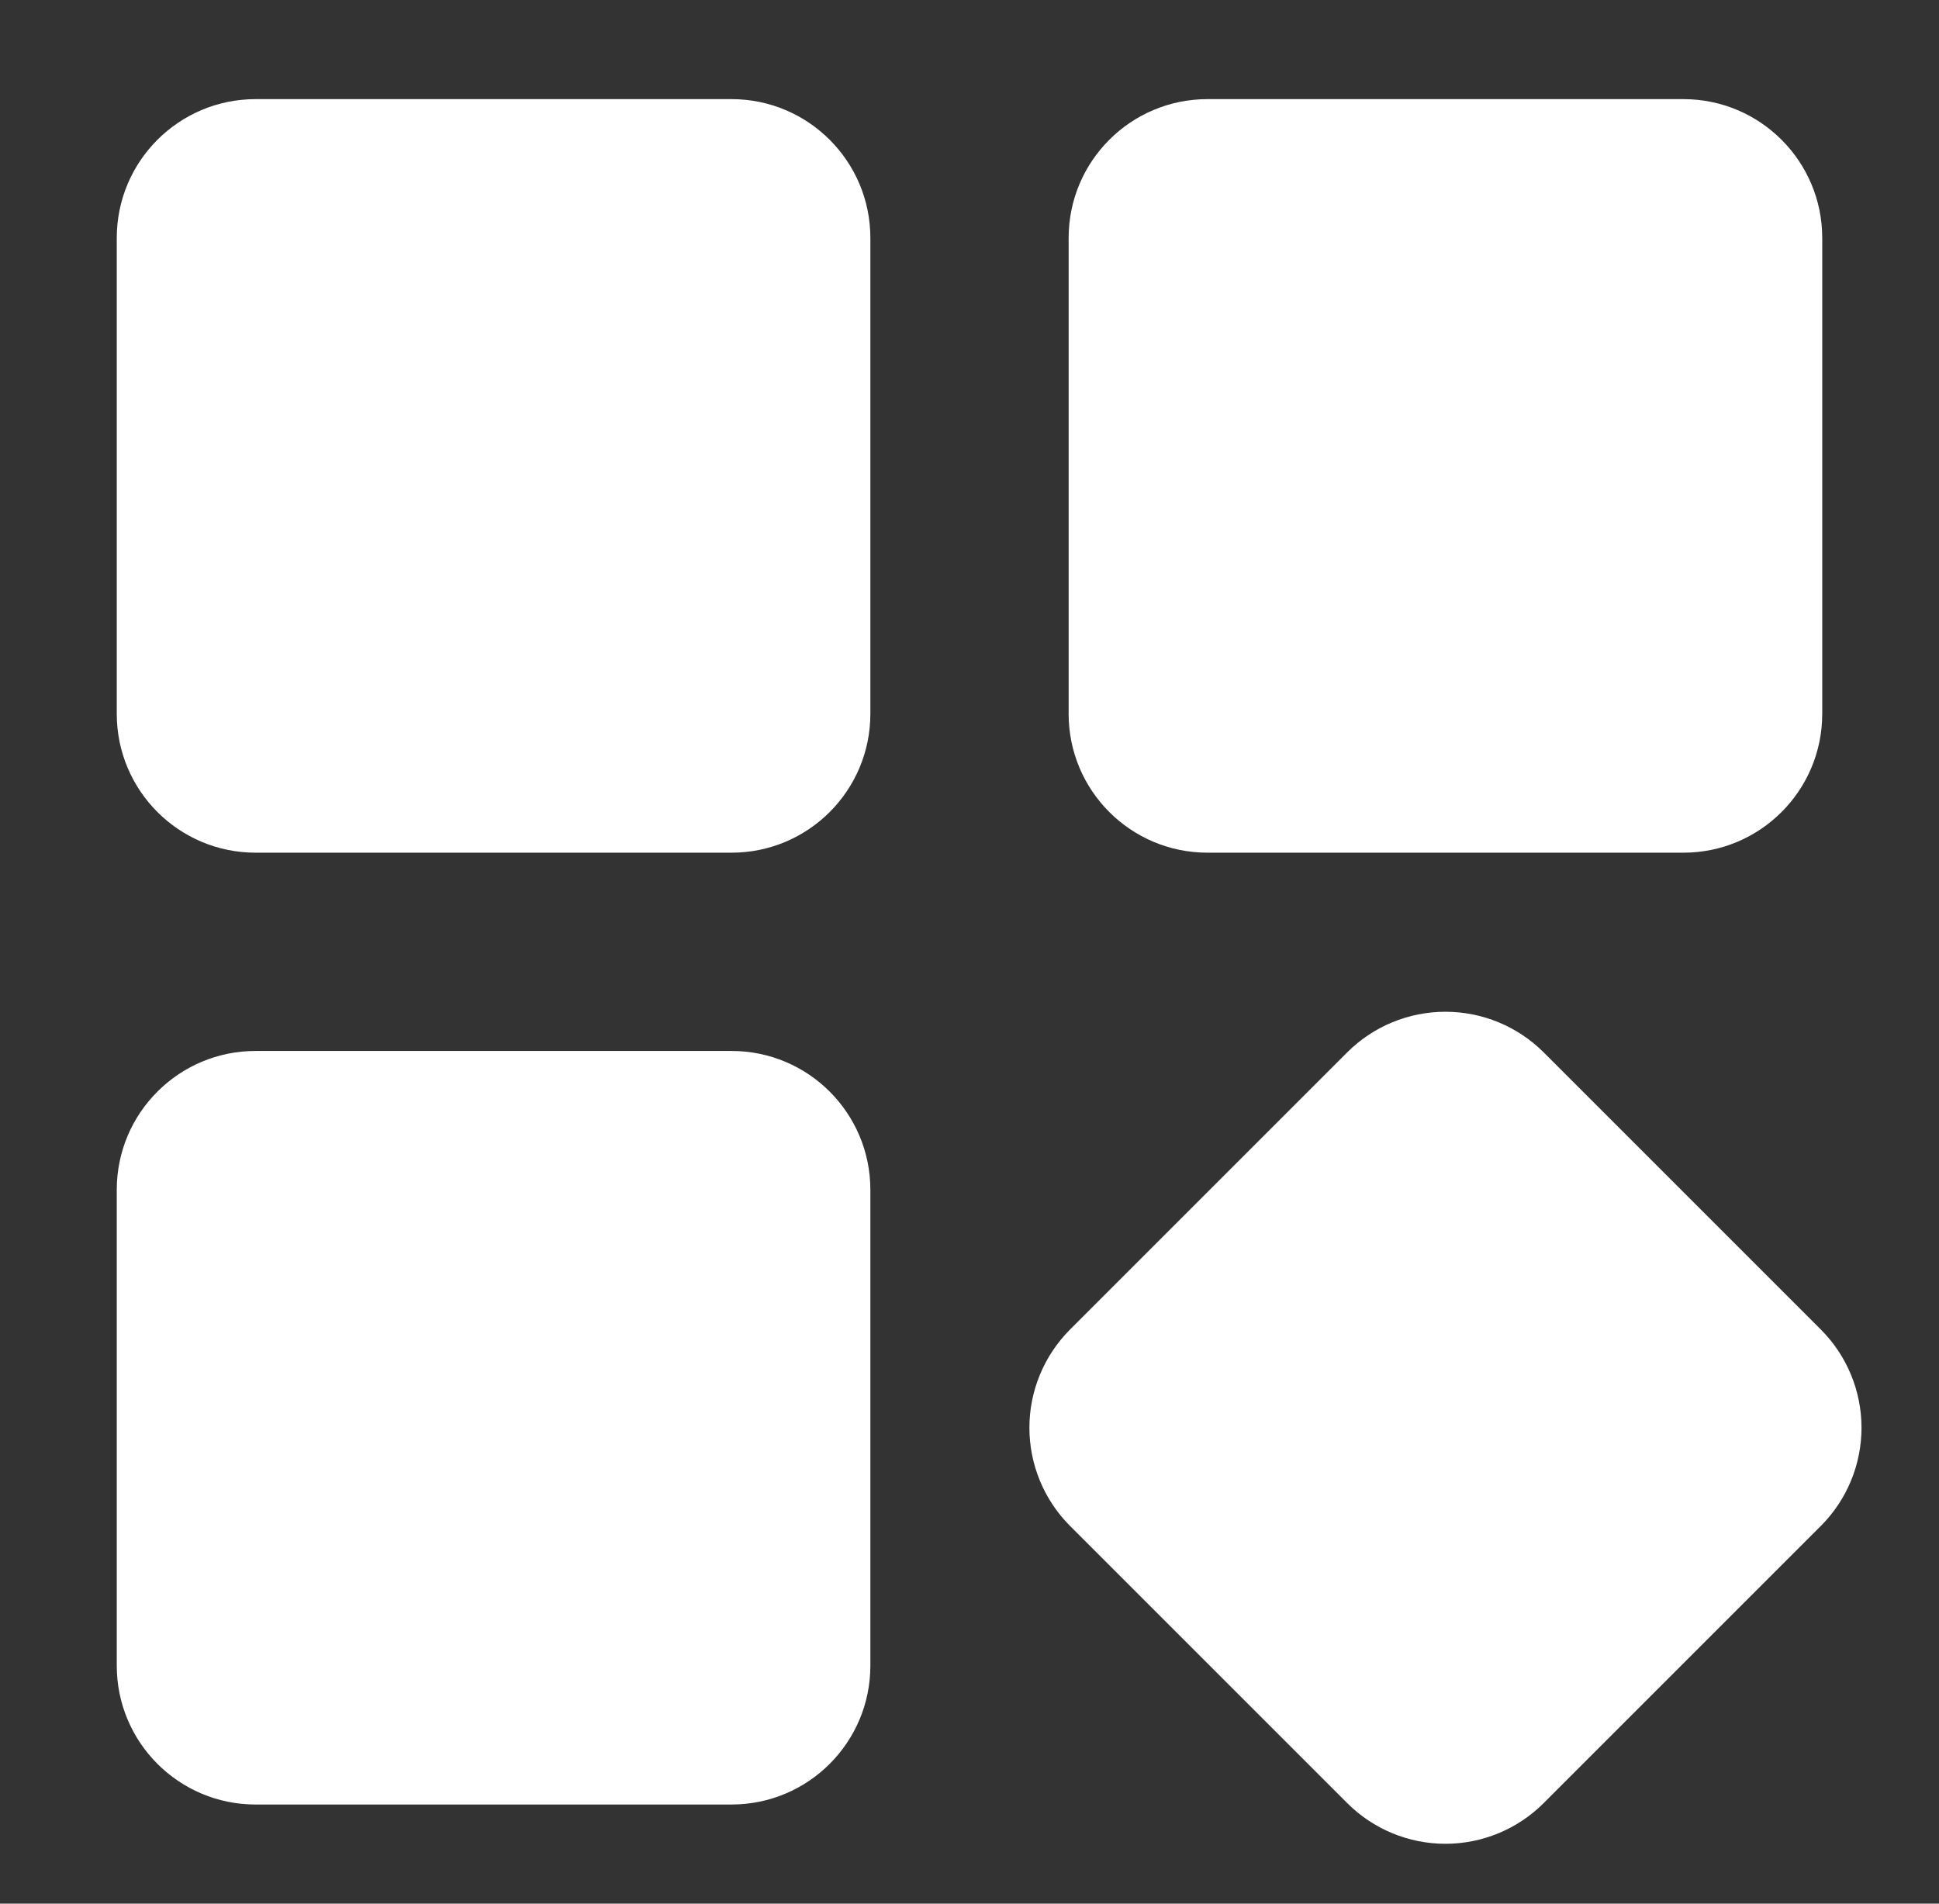
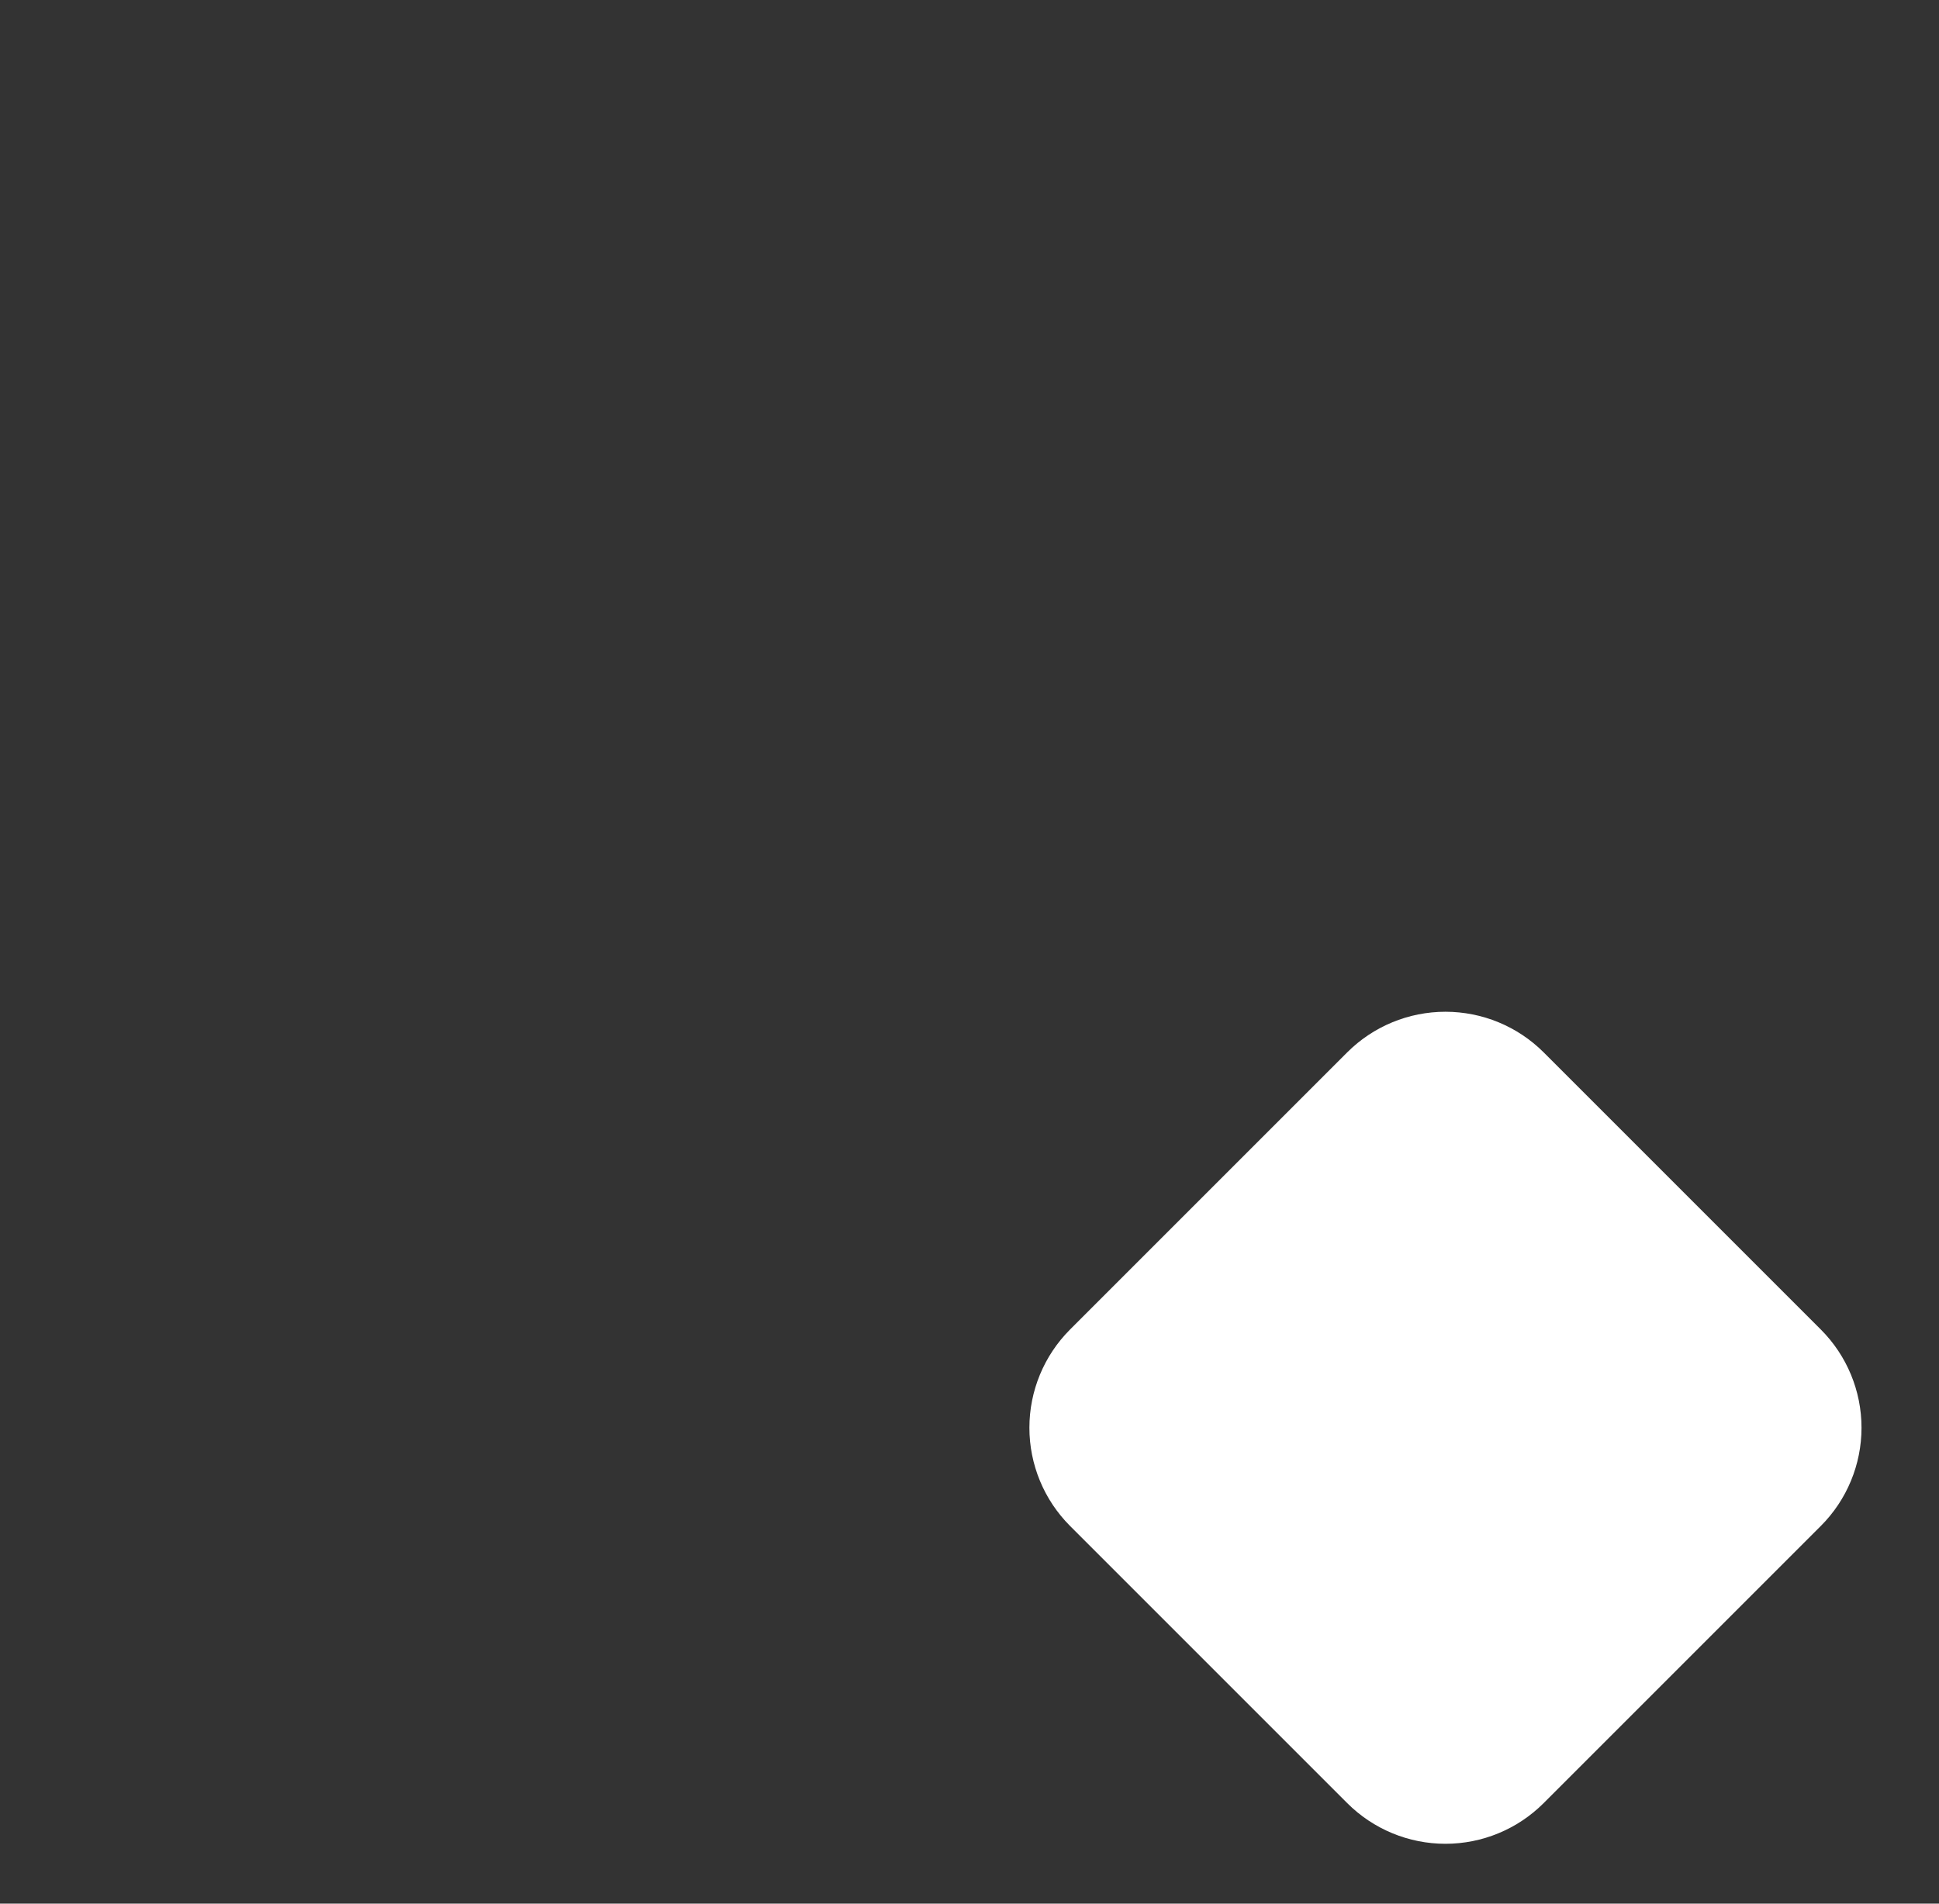
<svg xmlns="http://www.w3.org/2000/svg" width="55" height="54" viewBox="0 0 55 54" fill="none">
  <rect x="0" y="0" width="55" height="54" fill="#333333" stroke="none" />
-   <path d="M47.75 2.812H34.25C32.075 2.812 30.312 4.575 30.312 6.75V20.25C30.312 22.425 32.075 24.188 34.25 24.188H47.75C49.925 24.188 51.688 22.425 51.688 20.25V6.75C51.688 4.575 49.925 2.812 47.75 2.812Z" fill="white" />
  <path d="M51.65 37.716L43.784 29.85C43.045 29.113 42.044 28.7 41 28.7C39.956 28.7 38.955 29.113 38.216 29.85L30.35 37.716C29.613 38.455 29.199 39.456 29.199 40.5C29.199 41.544 29.613 42.545 30.35 43.284L38.216 51.15C38.955 51.888 39.956 52.302 41 52.302C42.044 52.302 43.045 51.888 43.784 51.15L51.65 43.284C52.388 42.545 52.802 41.544 52.802 40.5C52.802 39.456 52.388 38.455 51.65 37.716Z" fill="white" />
-   <path d="M20.75 2.812H7.25C5.075 2.812 3.312 4.575 3.312 6.75V20.25C3.312 22.425 5.075 24.188 7.25 24.188H20.75C22.925 24.188 24.688 22.425 24.688 20.25V6.75C24.688 4.575 22.925 2.812 20.75 2.812Z" fill="white" />
-   <path d="M20.75 29.812H7.25C5.075 29.812 3.312 31.575 3.312 33.75V47.25C3.312 49.425 5.075 51.188 7.25 51.188H20.75C22.925 51.188 24.688 49.425 24.688 47.25V33.75C24.688 31.575 22.925 29.812 20.75 29.812Z" fill="white" />
</svg>